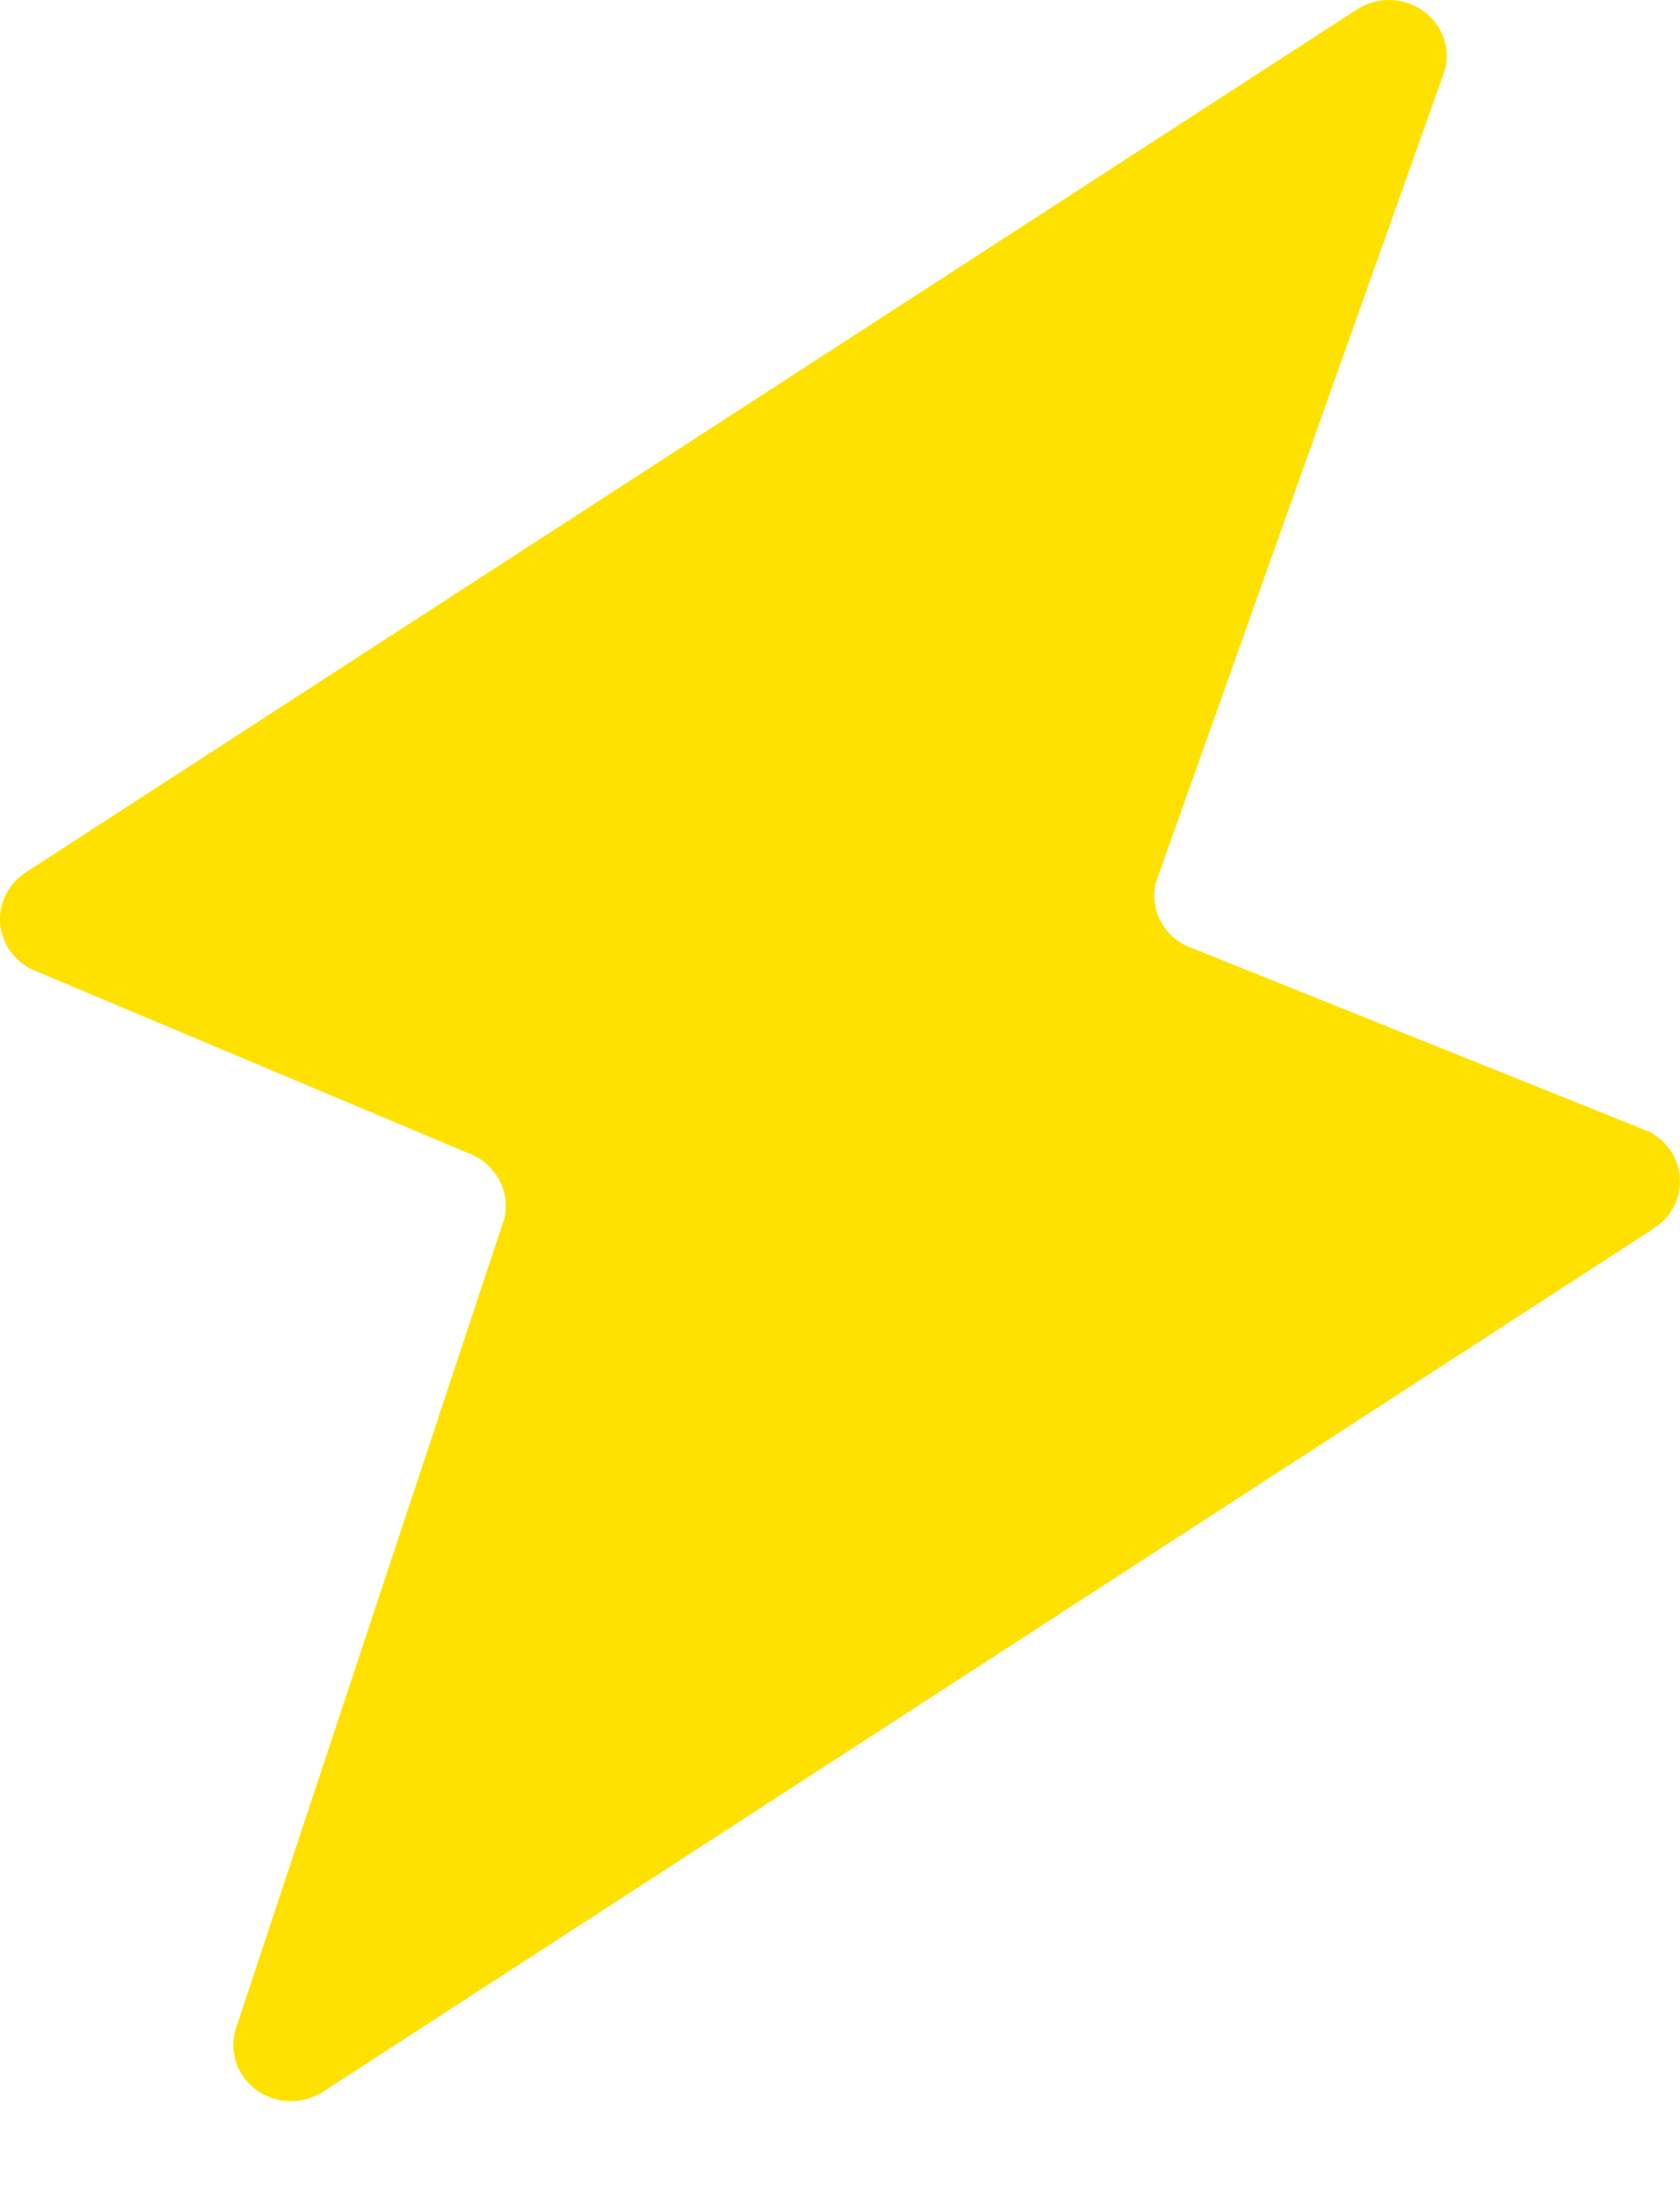
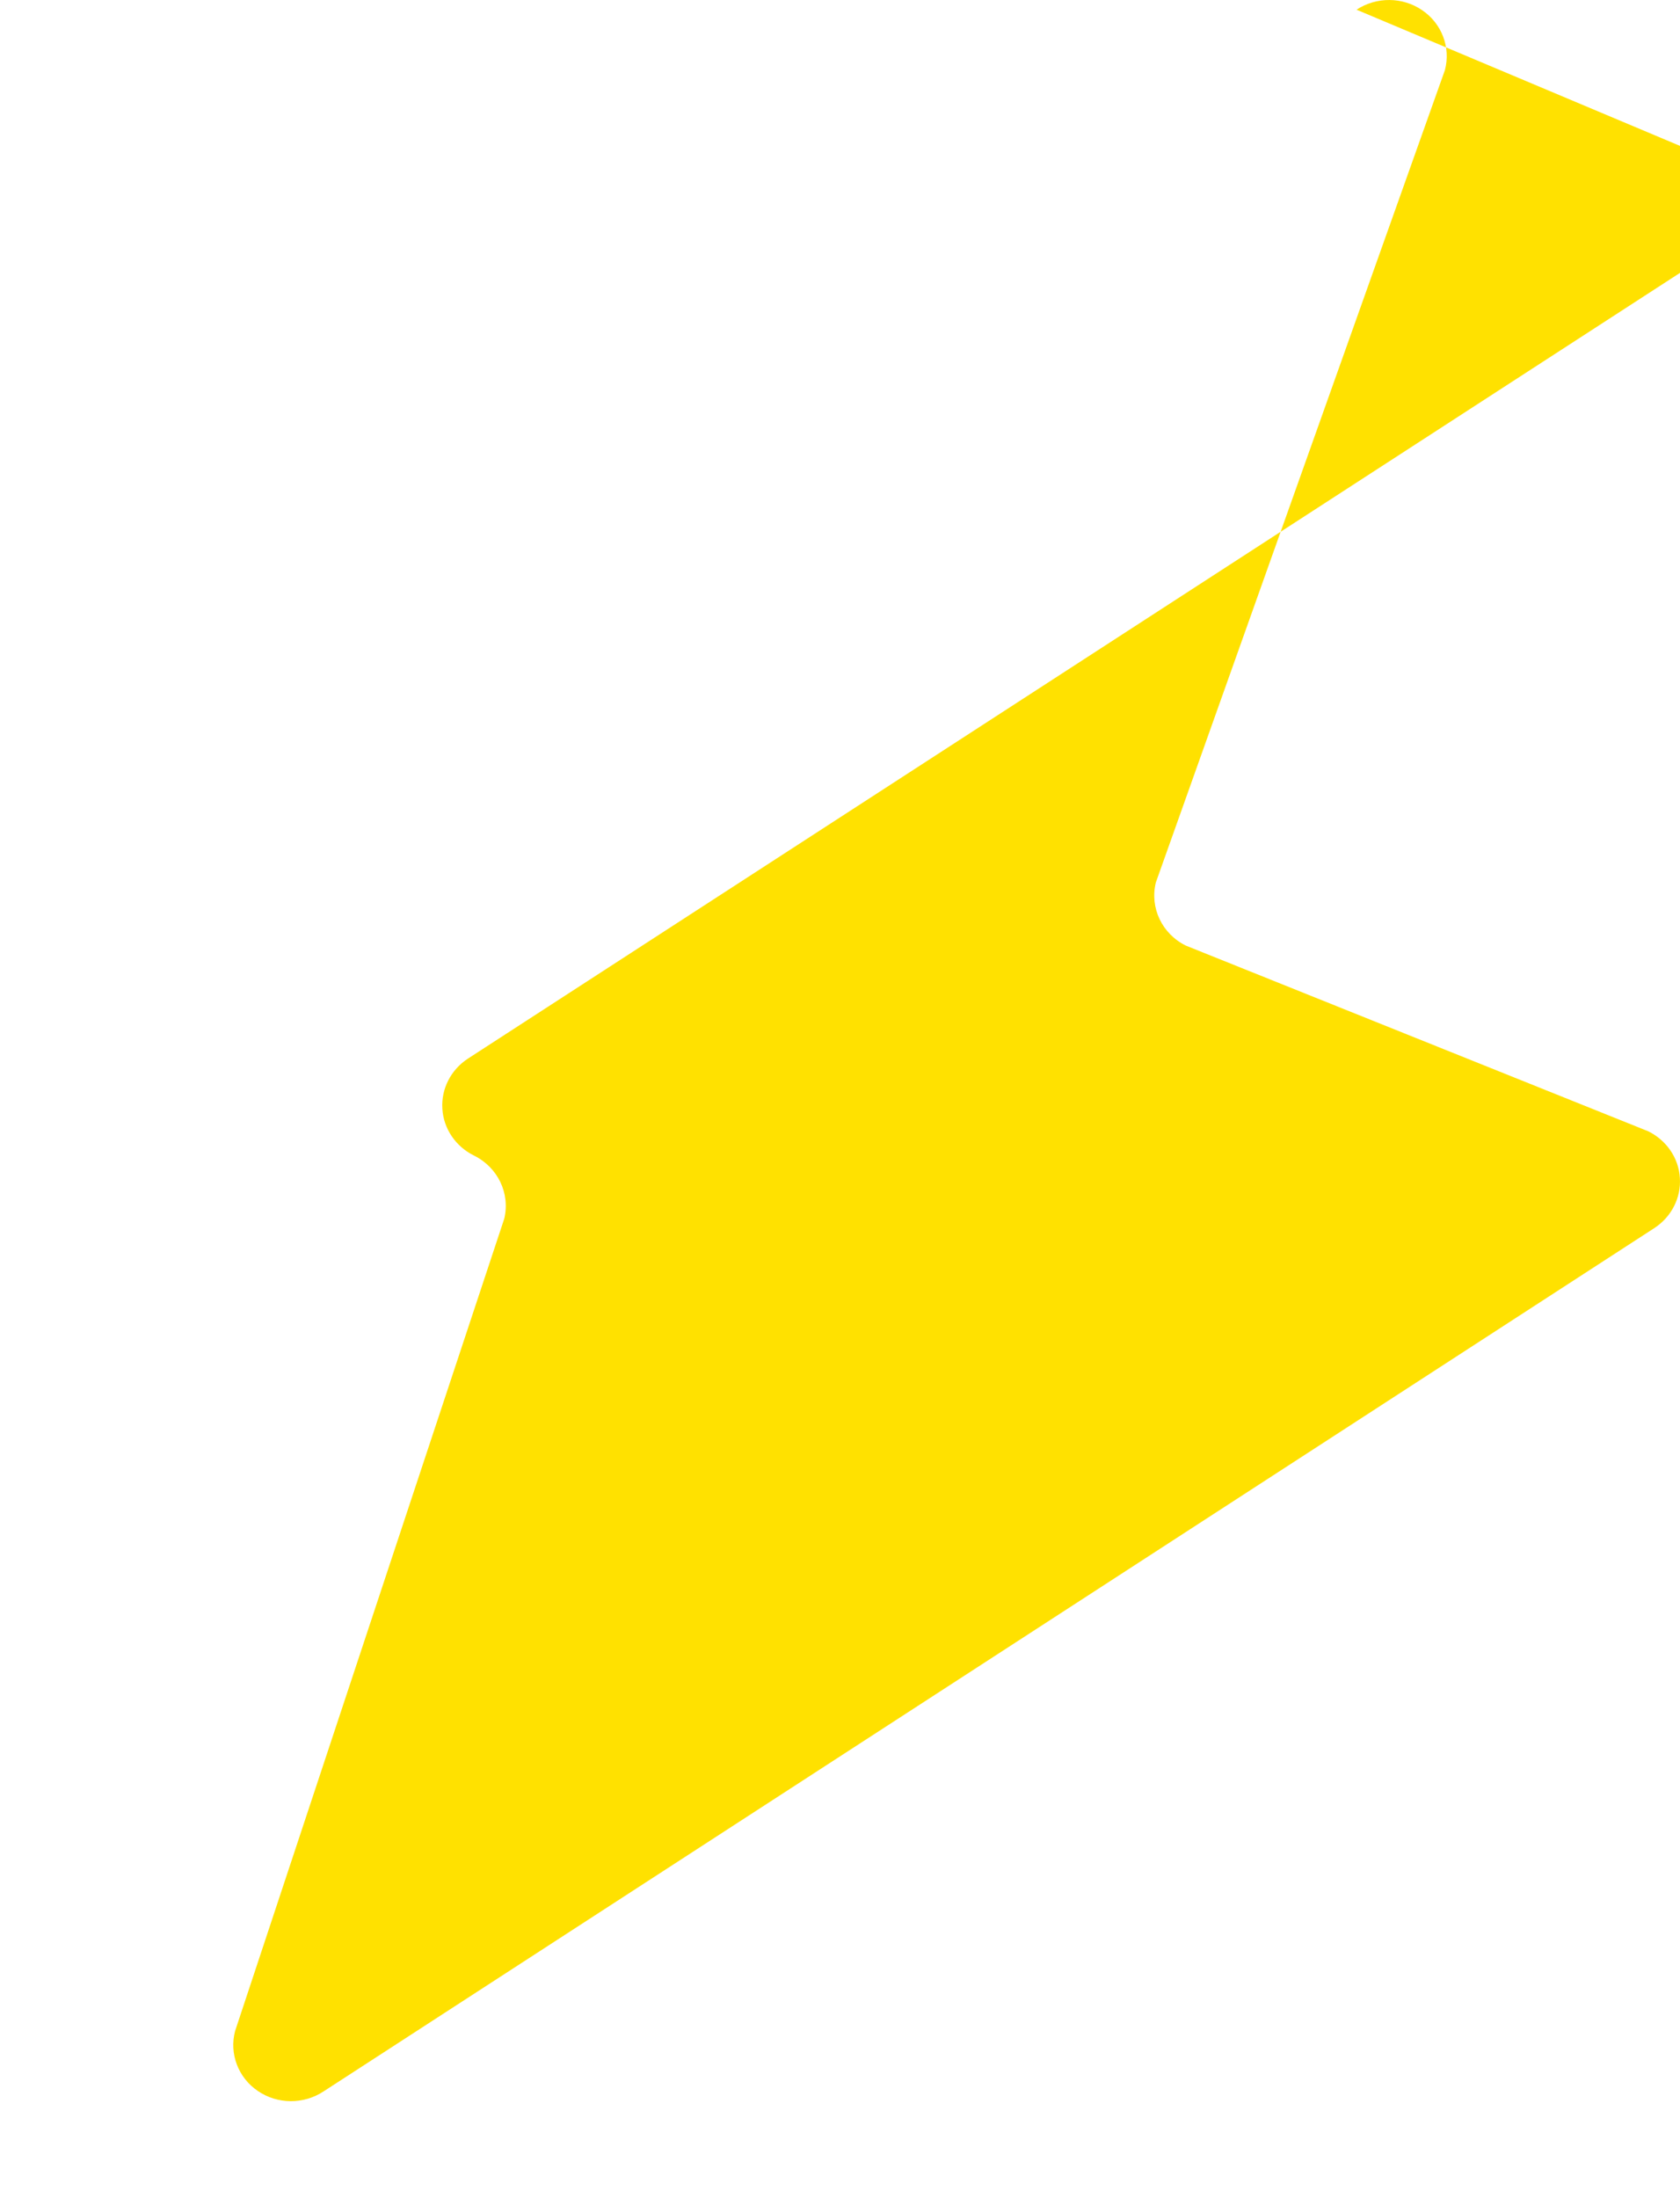
<svg xmlns="http://www.w3.org/2000/svg" width="13" height="17" viewBox="0 0 13 17">
  <g fill="none" fill-rule="evenodd">
    <g fill="#FFE100">
      <g>
        <g>
-           <path d="M10.497 7.075c.154-.101.356-.1.508.004.152.103.222.288.176.463l-2.237 6.283c-.048.196.048.397.232.488l3.578 1.436c.142.07.236.207.245.361.01.155-.066.302-.198.388L2.503 23.175c-.154.101-.356.1-.508-.004-.152-.103-.222-.288-.176-.463l2.083-6.283c.047-.196-.05-.397-.234-.488l-3.422-1.44c-.142-.07-.236-.208-.245-.362-.01-.154.066-.302.198-.388l10.298-6.672z" transform="translate(-322, -247) translate(164, 165) translate(158, 75)" />
+           <path d="M10.497 7.075c.154-.101.356-.1.508.004.152.103.222.288.176.463l-2.237 6.283c-.048.196.048.397.232.488l3.578 1.436c.142.07.236.207.245.361.01.155-.066.302-.198.388L2.503 23.175c-.154.101-.356.1-.508-.004-.152-.103-.222-.288-.176-.463l2.083-6.283c.047-.196-.05-.397-.234-.488c-.142-.07-.236-.208-.245-.362-.01-.154.066-.302.198-.388l10.298-6.672z" transform="translate(-322, -247) translate(164, 165) translate(158, 75)" />
        </g>
      </g>
    </g>
  </g>
</svg>